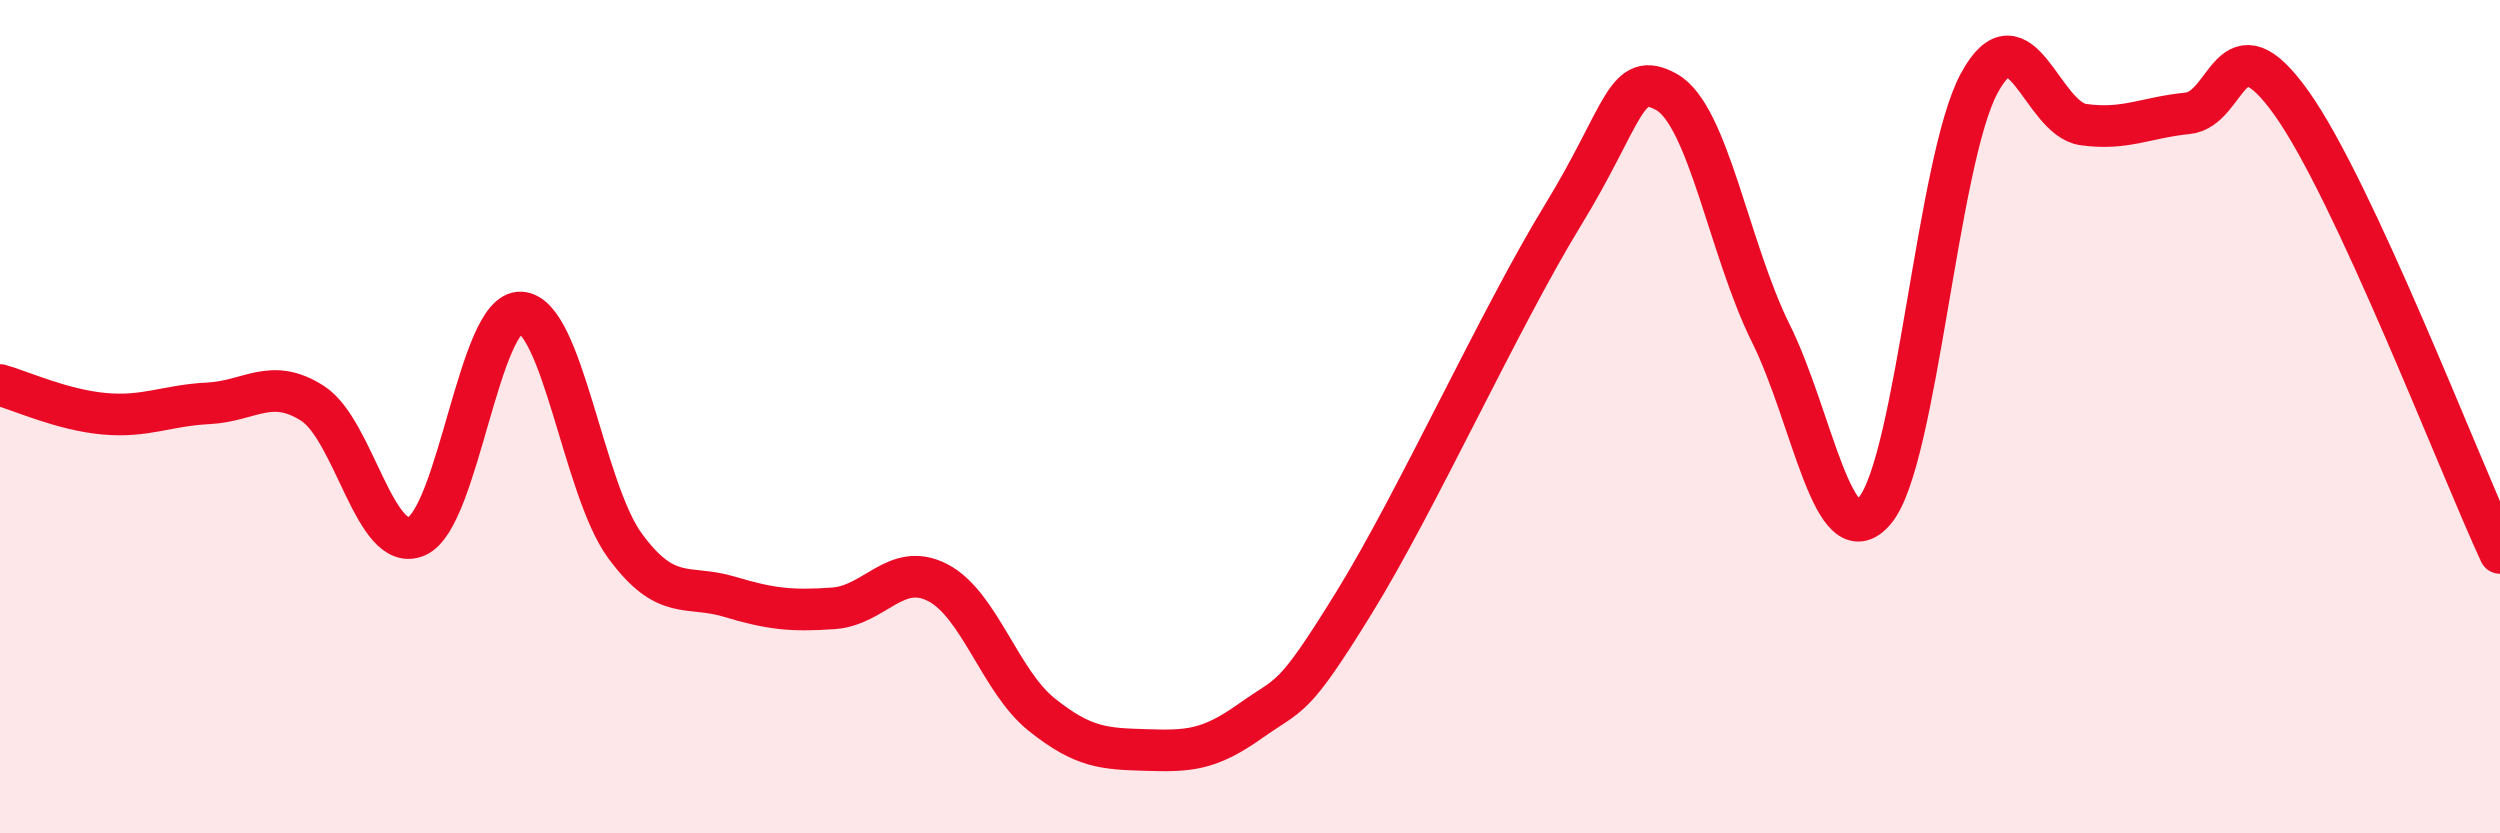
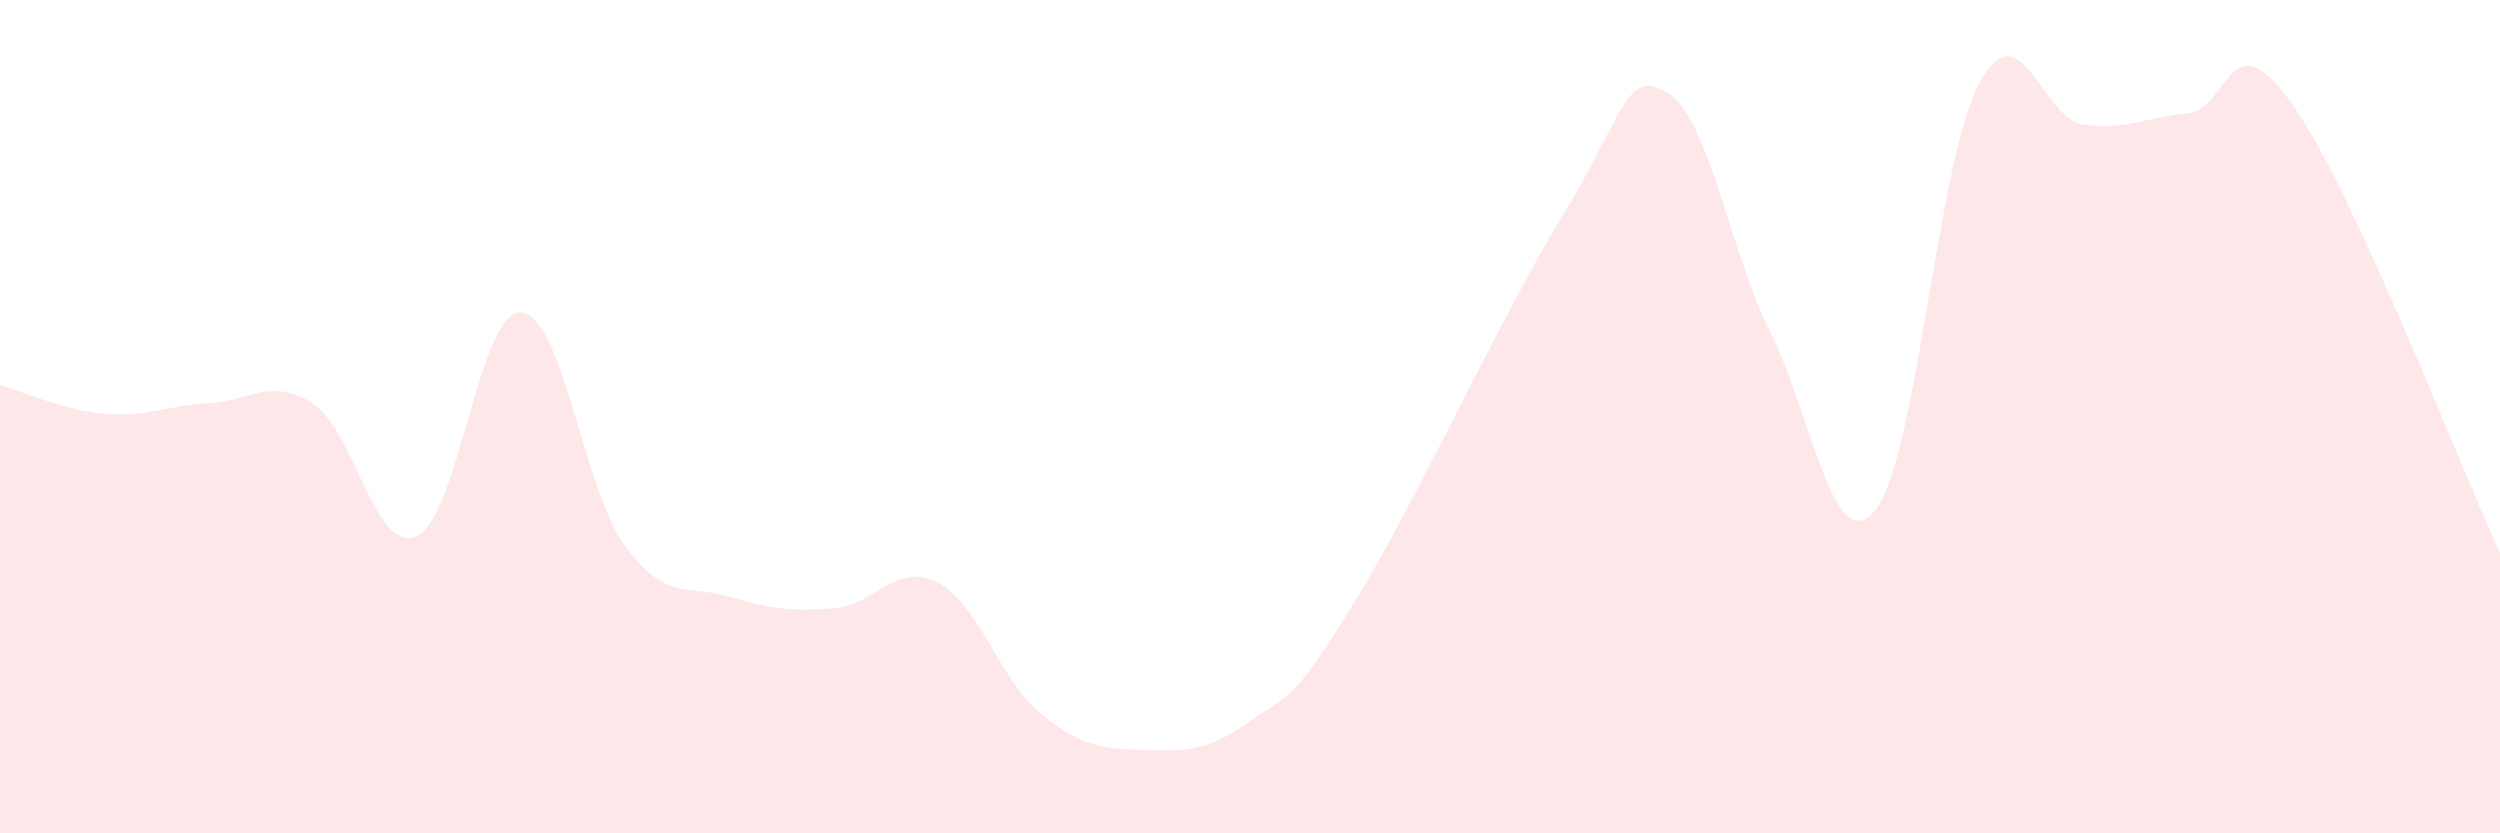
<svg xmlns="http://www.w3.org/2000/svg" width="60" height="20" viewBox="0 0 60 20">
  <path d="M 0,9.24 C 0.5,9.38 1.5,9.84 2.5,9.93 C 3.5,10.02 4,9.73 5,9.68 C 6,9.63 6.5,9.04 7.5,9.68 C 8.5,10.32 9,13.31 10,12.87 C 11,12.43 11.5,7.45 12.5,7.5 C 13.5,7.55 14,11.74 15,13.1 C 16,14.46 16.5,14.02 17.5,14.32 C 18.5,14.62 19,14.67 20,14.6 C 21,14.53 21.5,13.47 22.5,13.98 C 23.5,14.49 24,16.35 25,17.15 C 26,17.95 26.5,17.97 27.5,18 C 28.5,18.03 29,18.02 30,17.31 C 31,16.6 31,16.89 32.5,14.46 C 34,12.03 36,7.63 37.5,5.18 C 39,2.73 39,1.65 40,2.21 C 41,2.77 41.5,5.99 42.5,8 C 43.5,10.01 44,13.45 45,12.25 C 46,11.05 46.5,3.85 47.5,2 C 48.5,0.15 49,2.85 50,2.99 C 51,3.13 51.5,2.82 52.5,2.72 C 53.5,2.62 53.5,0.37 55,2.48 C 56.5,4.59 59,11.11 60,13.27L60 20L0 20Z" fill="#EB0A25" opacity="0.1" stroke-linecap="round" stroke-linejoin="round" />
-   <path d="M 0,9.24 C 0.5,9.38 1.5,9.84 2.5,9.93 C 3.5,10.02 4,9.73 5,9.68 C 6,9.63 6.5,9.04 7.5,9.68 C 8.5,10.32 9,13.31 10,12.87 C 11,12.43 11.5,7.45 12.5,7.5 C 13.5,7.55 14,11.74 15,13.1 C 16,14.46 16.5,14.02 17.5,14.32 C 18.5,14.62 19,14.67 20,14.6 C 21,14.53 21.5,13.47 22.5,13.98 C 23.5,14.49 24,16.35 25,17.15 C 26,17.95 26.5,17.97 27.5,18 C 28.5,18.03 29,18.02 30,17.31 C 31,16.6 31,16.89 32.5,14.46 C 34,12.03 36,7.63 37.5,5.18 C 39,2.73 39,1.65 40,2.21 C 41,2.77 41.5,5.99 42.5,8 C 43.5,10.01 44,13.45 45,12.25 C 46,11.05 46.5,3.85 47.5,2 C 48.5,0.15 49,2.85 50,2.99 C 51,3.13 51.5,2.82 52.5,2.72 C 53.5,2.62 53.5,0.37 55,2.48 C 56.5,4.59 59,11.11 60,13.27" stroke="#EB0A25" stroke-width="1" fill="none" stroke-linecap="round" stroke-linejoin="round" />
</svg>